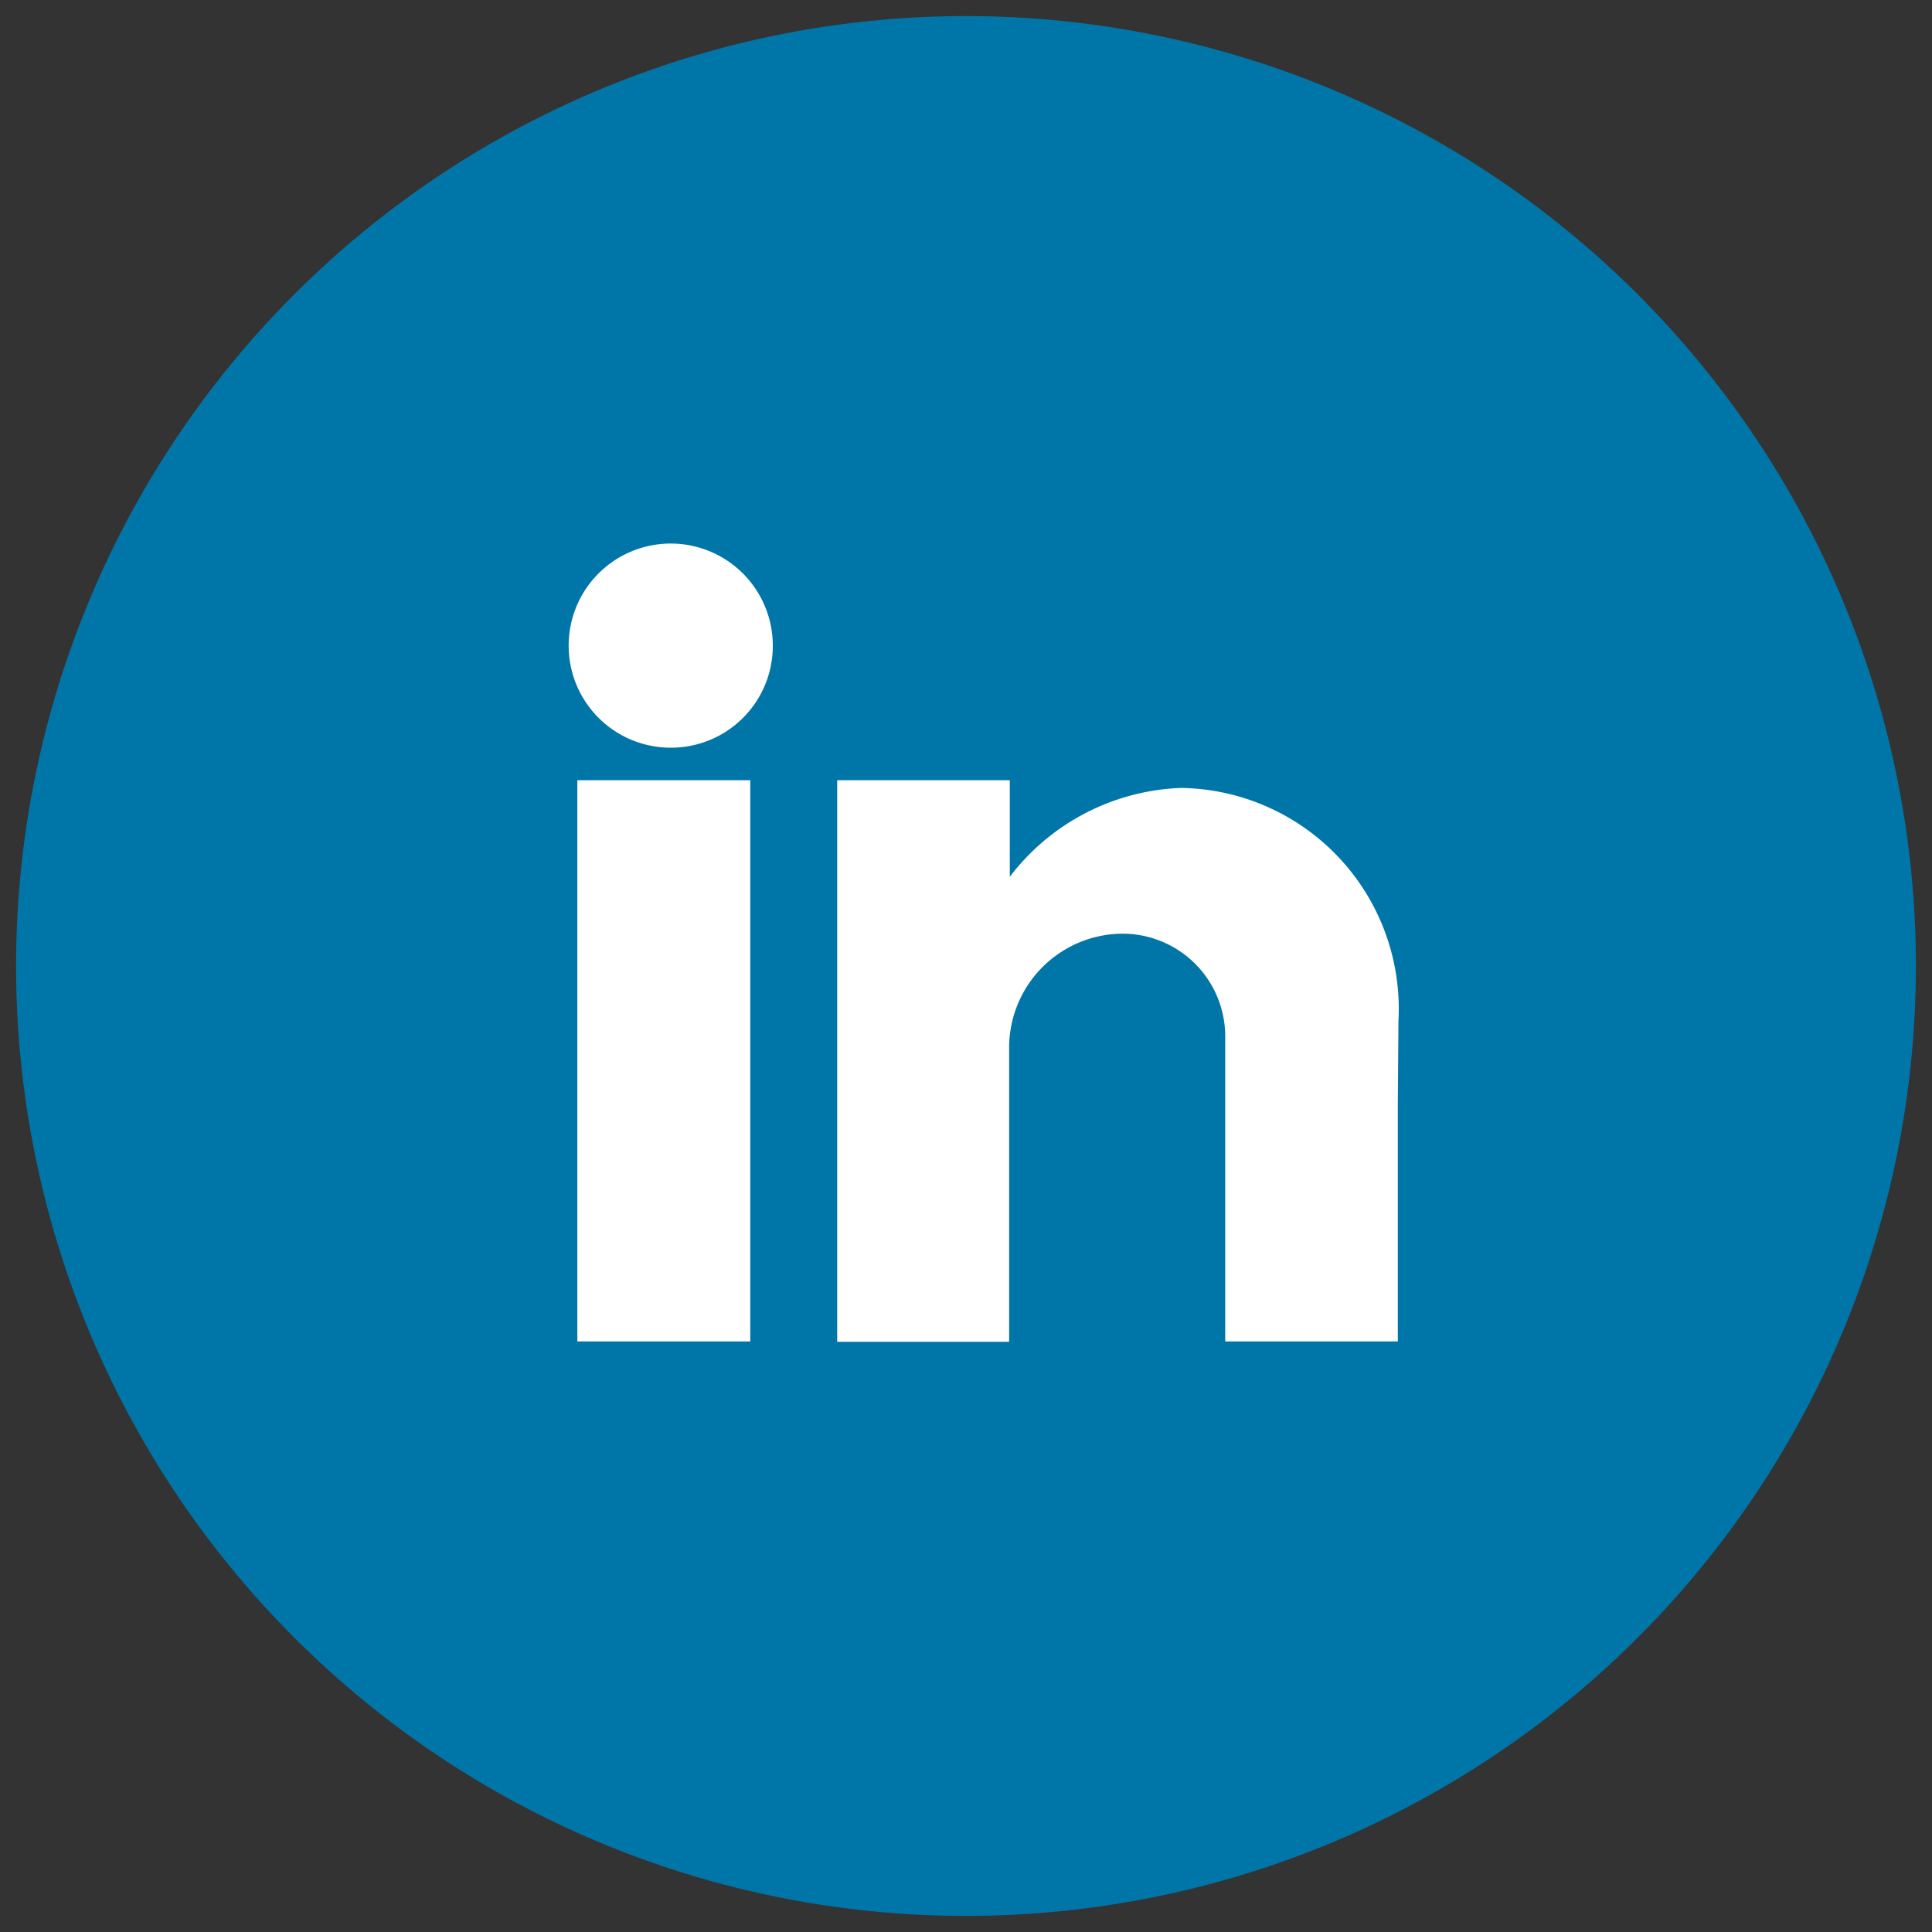
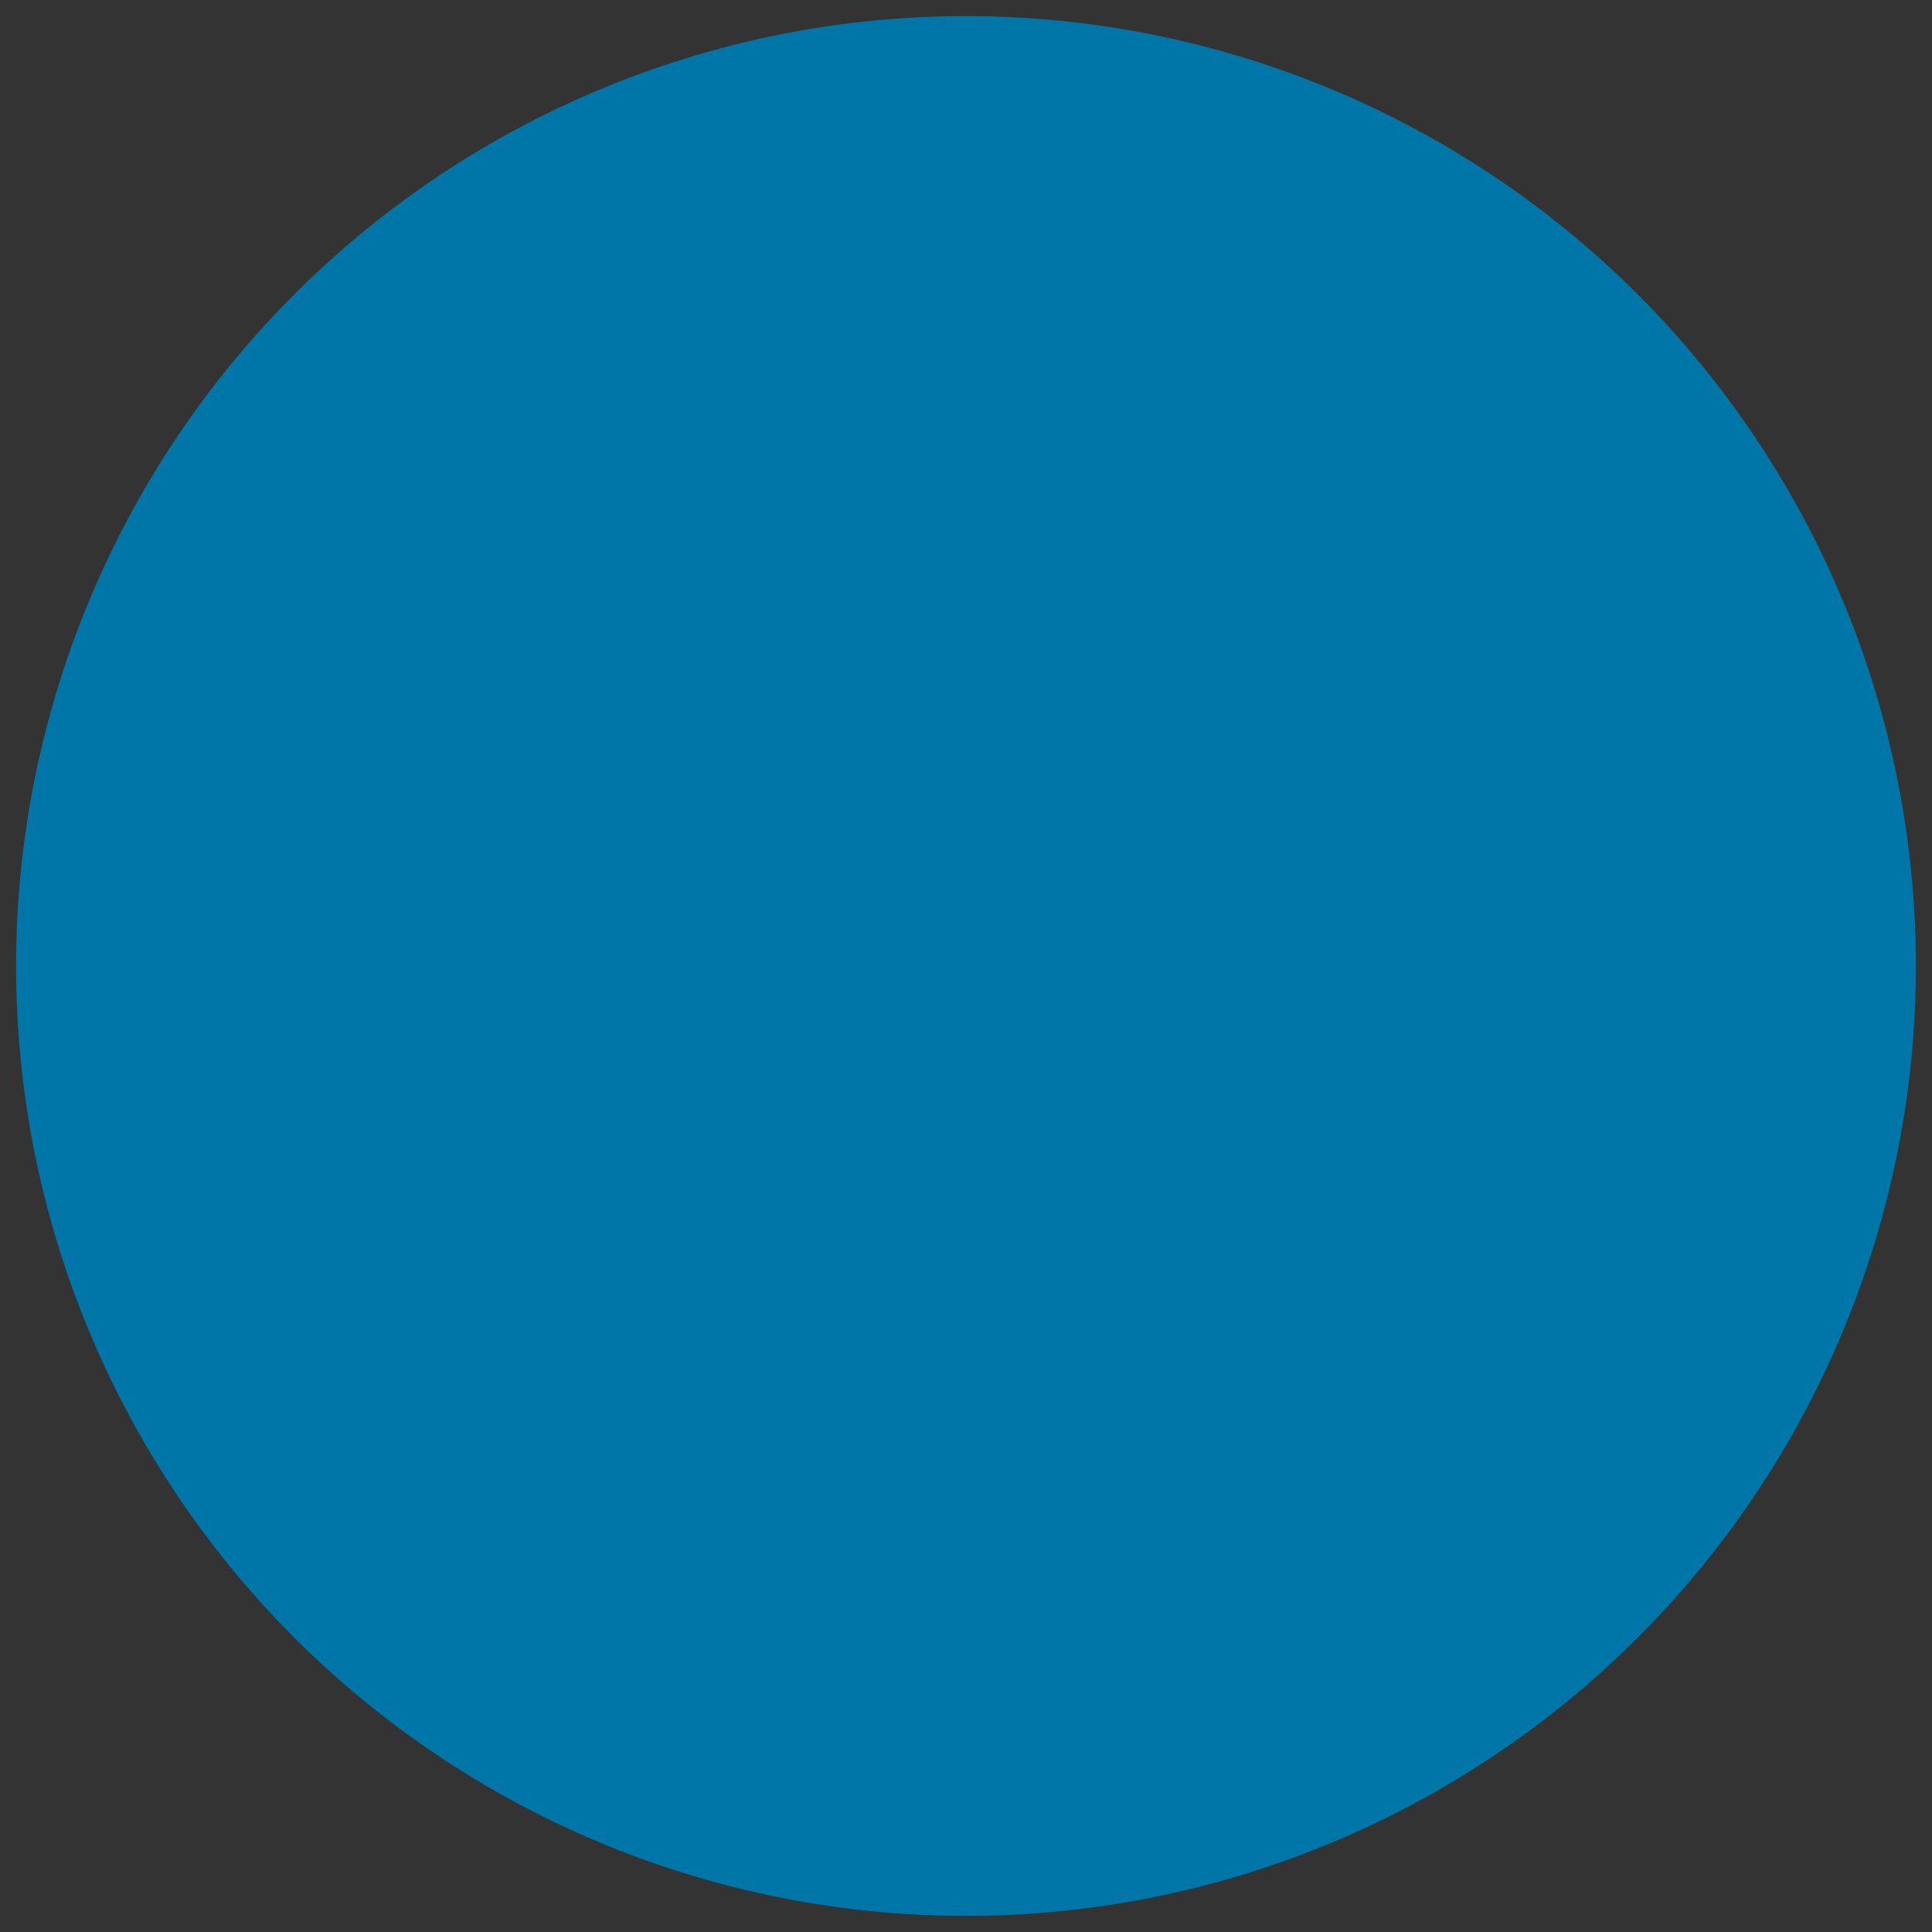
<svg xmlns="http://www.w3.org/2000/svg" id="Hover" viewBox="0 0 60 60">
  <rect x="0" y="0" width="60" height="60" fill="#333333" stroke="none" />
  <defs>
    <style>.cls-1{fill:#0076A8;}.cls-2{fill:#fff;}</style>
  </defs>
  <title>Summer19_hover_icon</title>
  <path class="cls-1" d="M30,2.56A27.44,27.44,0,1,1,2.56,30,27.47,27.47,0,0,1,30,2.56" />
  <path class="cls-1" d="M30,.5A29.5,29.5,0,1,0,59.5,30,29.5,29.5,0,0,0,30,.5Z" />
-   <path class="cls-2" d="M43.41,34.32v7.34H38.05V32.24A3.19,3.19,0,0,0,34.71,29a3.54,3.54,0,0,0-3.37,3.5v9.17H26V24.23h5.36v3a7,7,0,0,1,5.32-2.76,6.86,6.86,0,0,1,6.75,7.23ZM20.89,23.22A3.17,3.17,0,1,1,24,20.07a3.16,3.16,0,0,1-3.15,3.15M23.3,41.66H17.93V24.23H23.3Z" />
</svg>